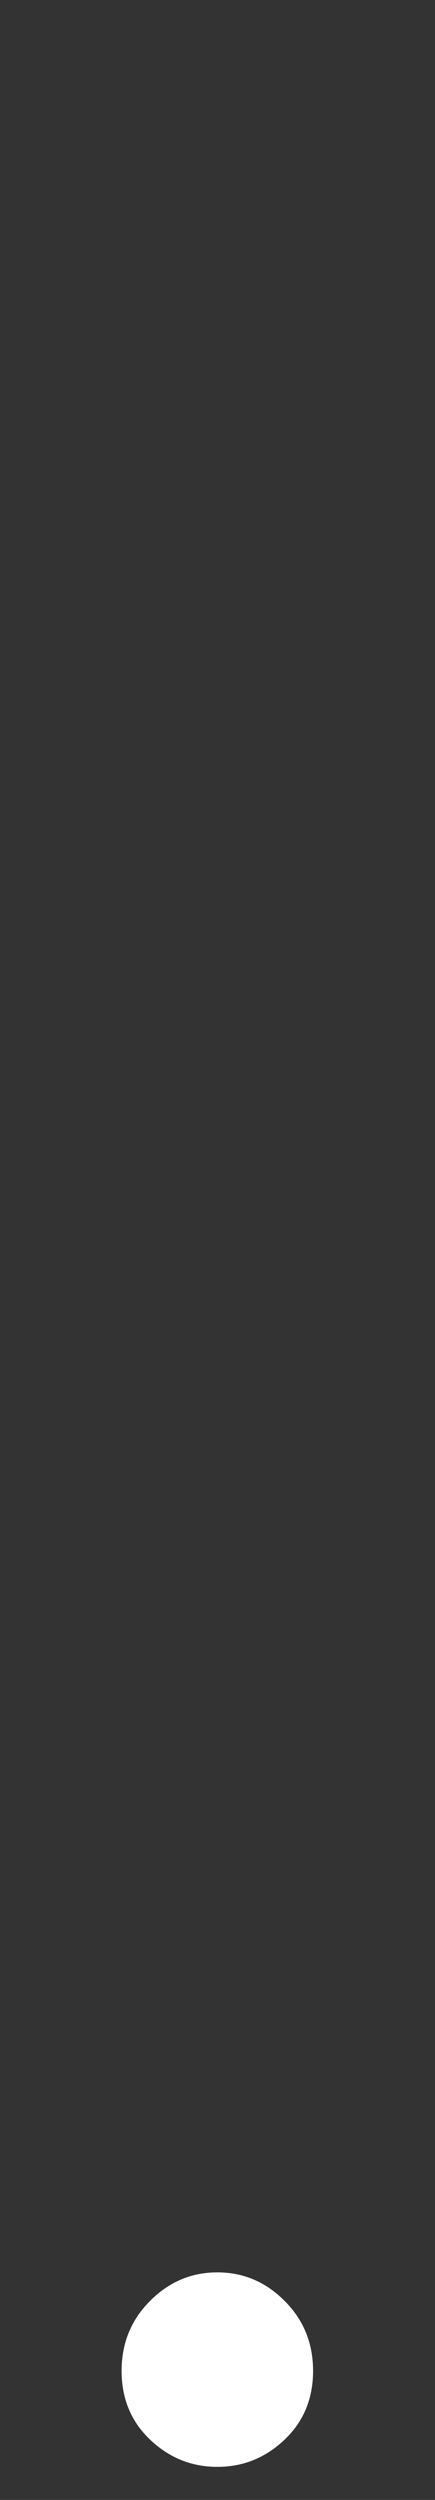
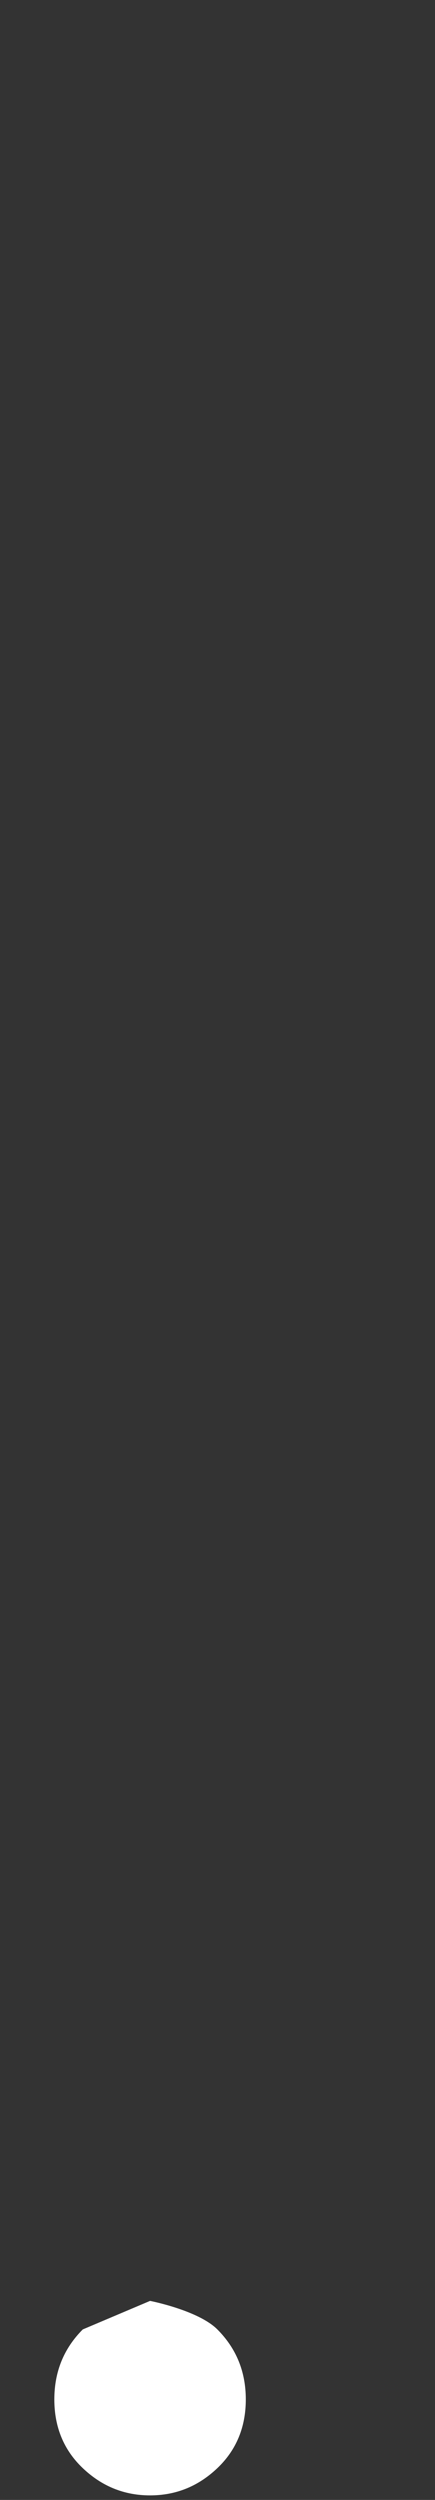
<svg xmlns="http://www.w3.org/2000/svg" id="_レイヤー_2" data-name=" レイヤー 2" viewBox="0 0 13.45 77.12">
  <rect x="0" y="0" width="13.45" height="77.12" fill="#333333" stroke="none" />
  <defs>
    <style>
      .cls-1 {
        fill: #fff;
      }
    </style>
  </defs>
-   <path id="_." data-name="." class="cls-1" d="M4.64,70.98c.59-.59,1.28-.88,2.08-.88s1.49.29,2.08.88c.59.59.88,1.31.88,2.16s-.29,1.56-.88,2.12c-.59.56-1.28.84-2.08.84s-1.49-.28-2.08-.84-.88-1.27-.88-2.12.29-1.57.88-2.16Z" />
+   <path id="_." data-name="." class="cls-1" d="M4.64,70.98s1.49.29,2.08.88c.59.59.88,1.31.88,2.16s-.29,1.56-.88,2.12c-.59.56-1.28.84-2.08.84s-1.49-.28-2.08-.84-.88-1.27-.88-2.12.29-1.57.88-2.16Z" />
</svg>